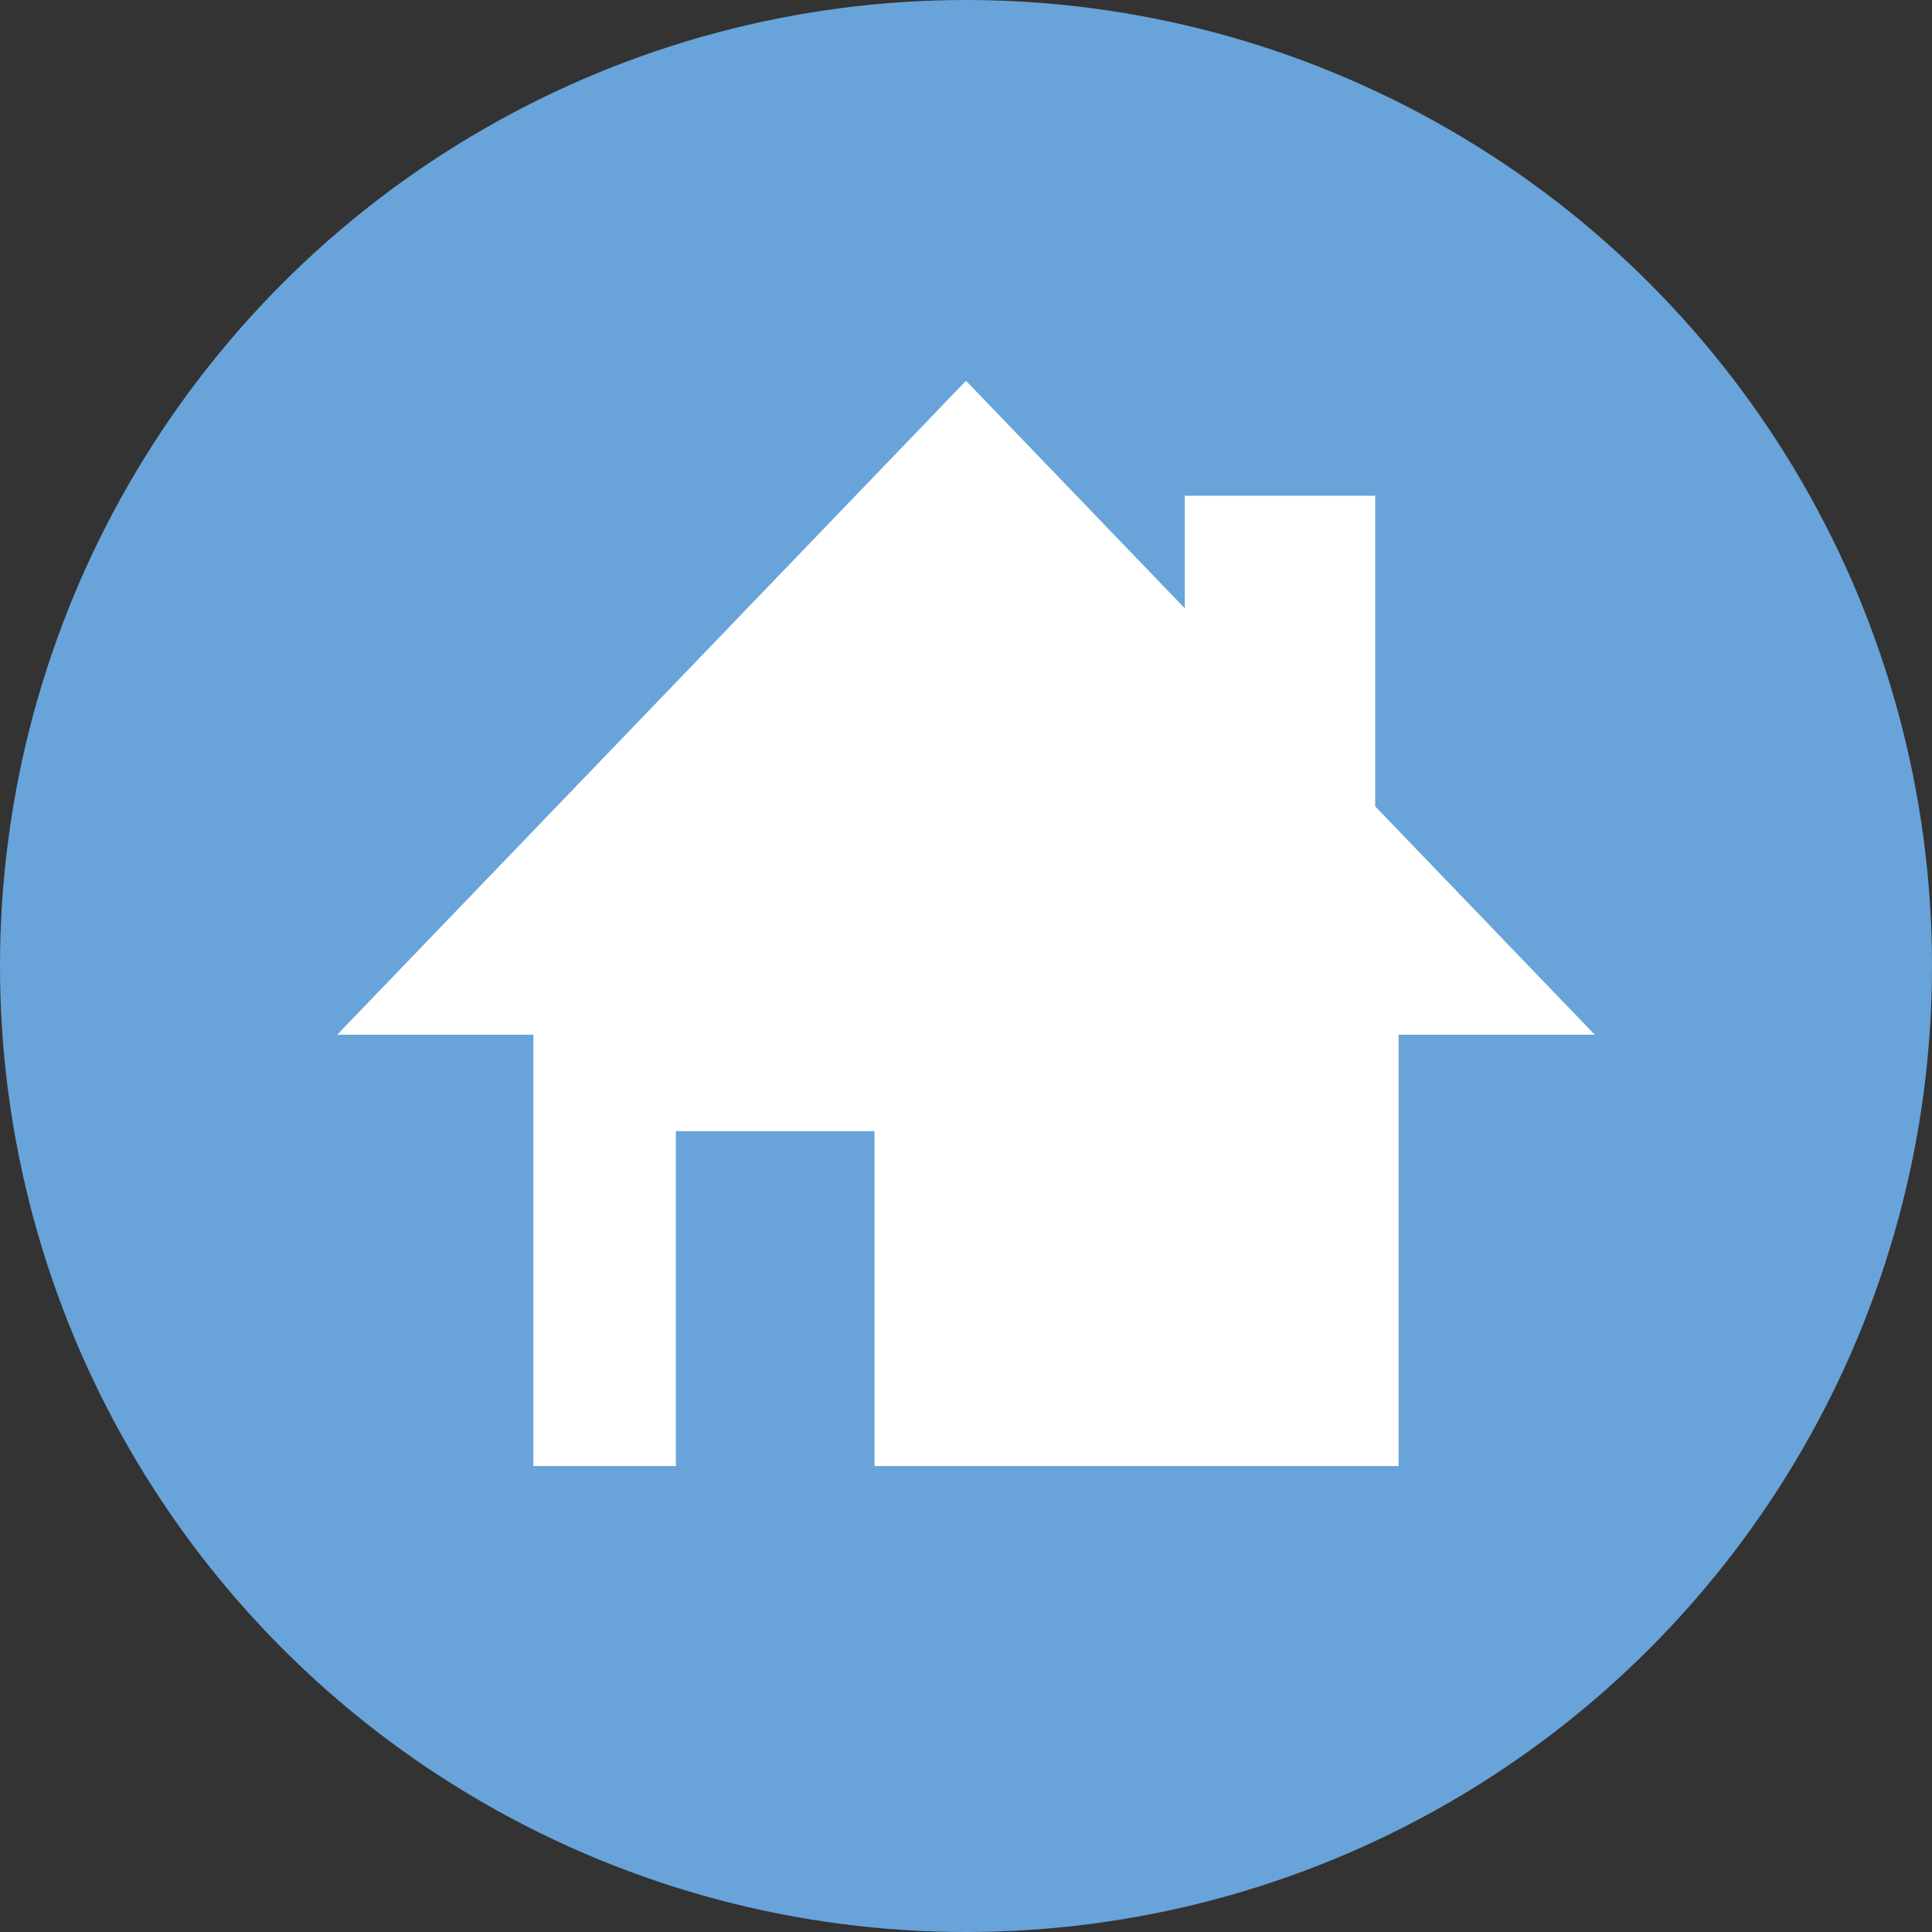
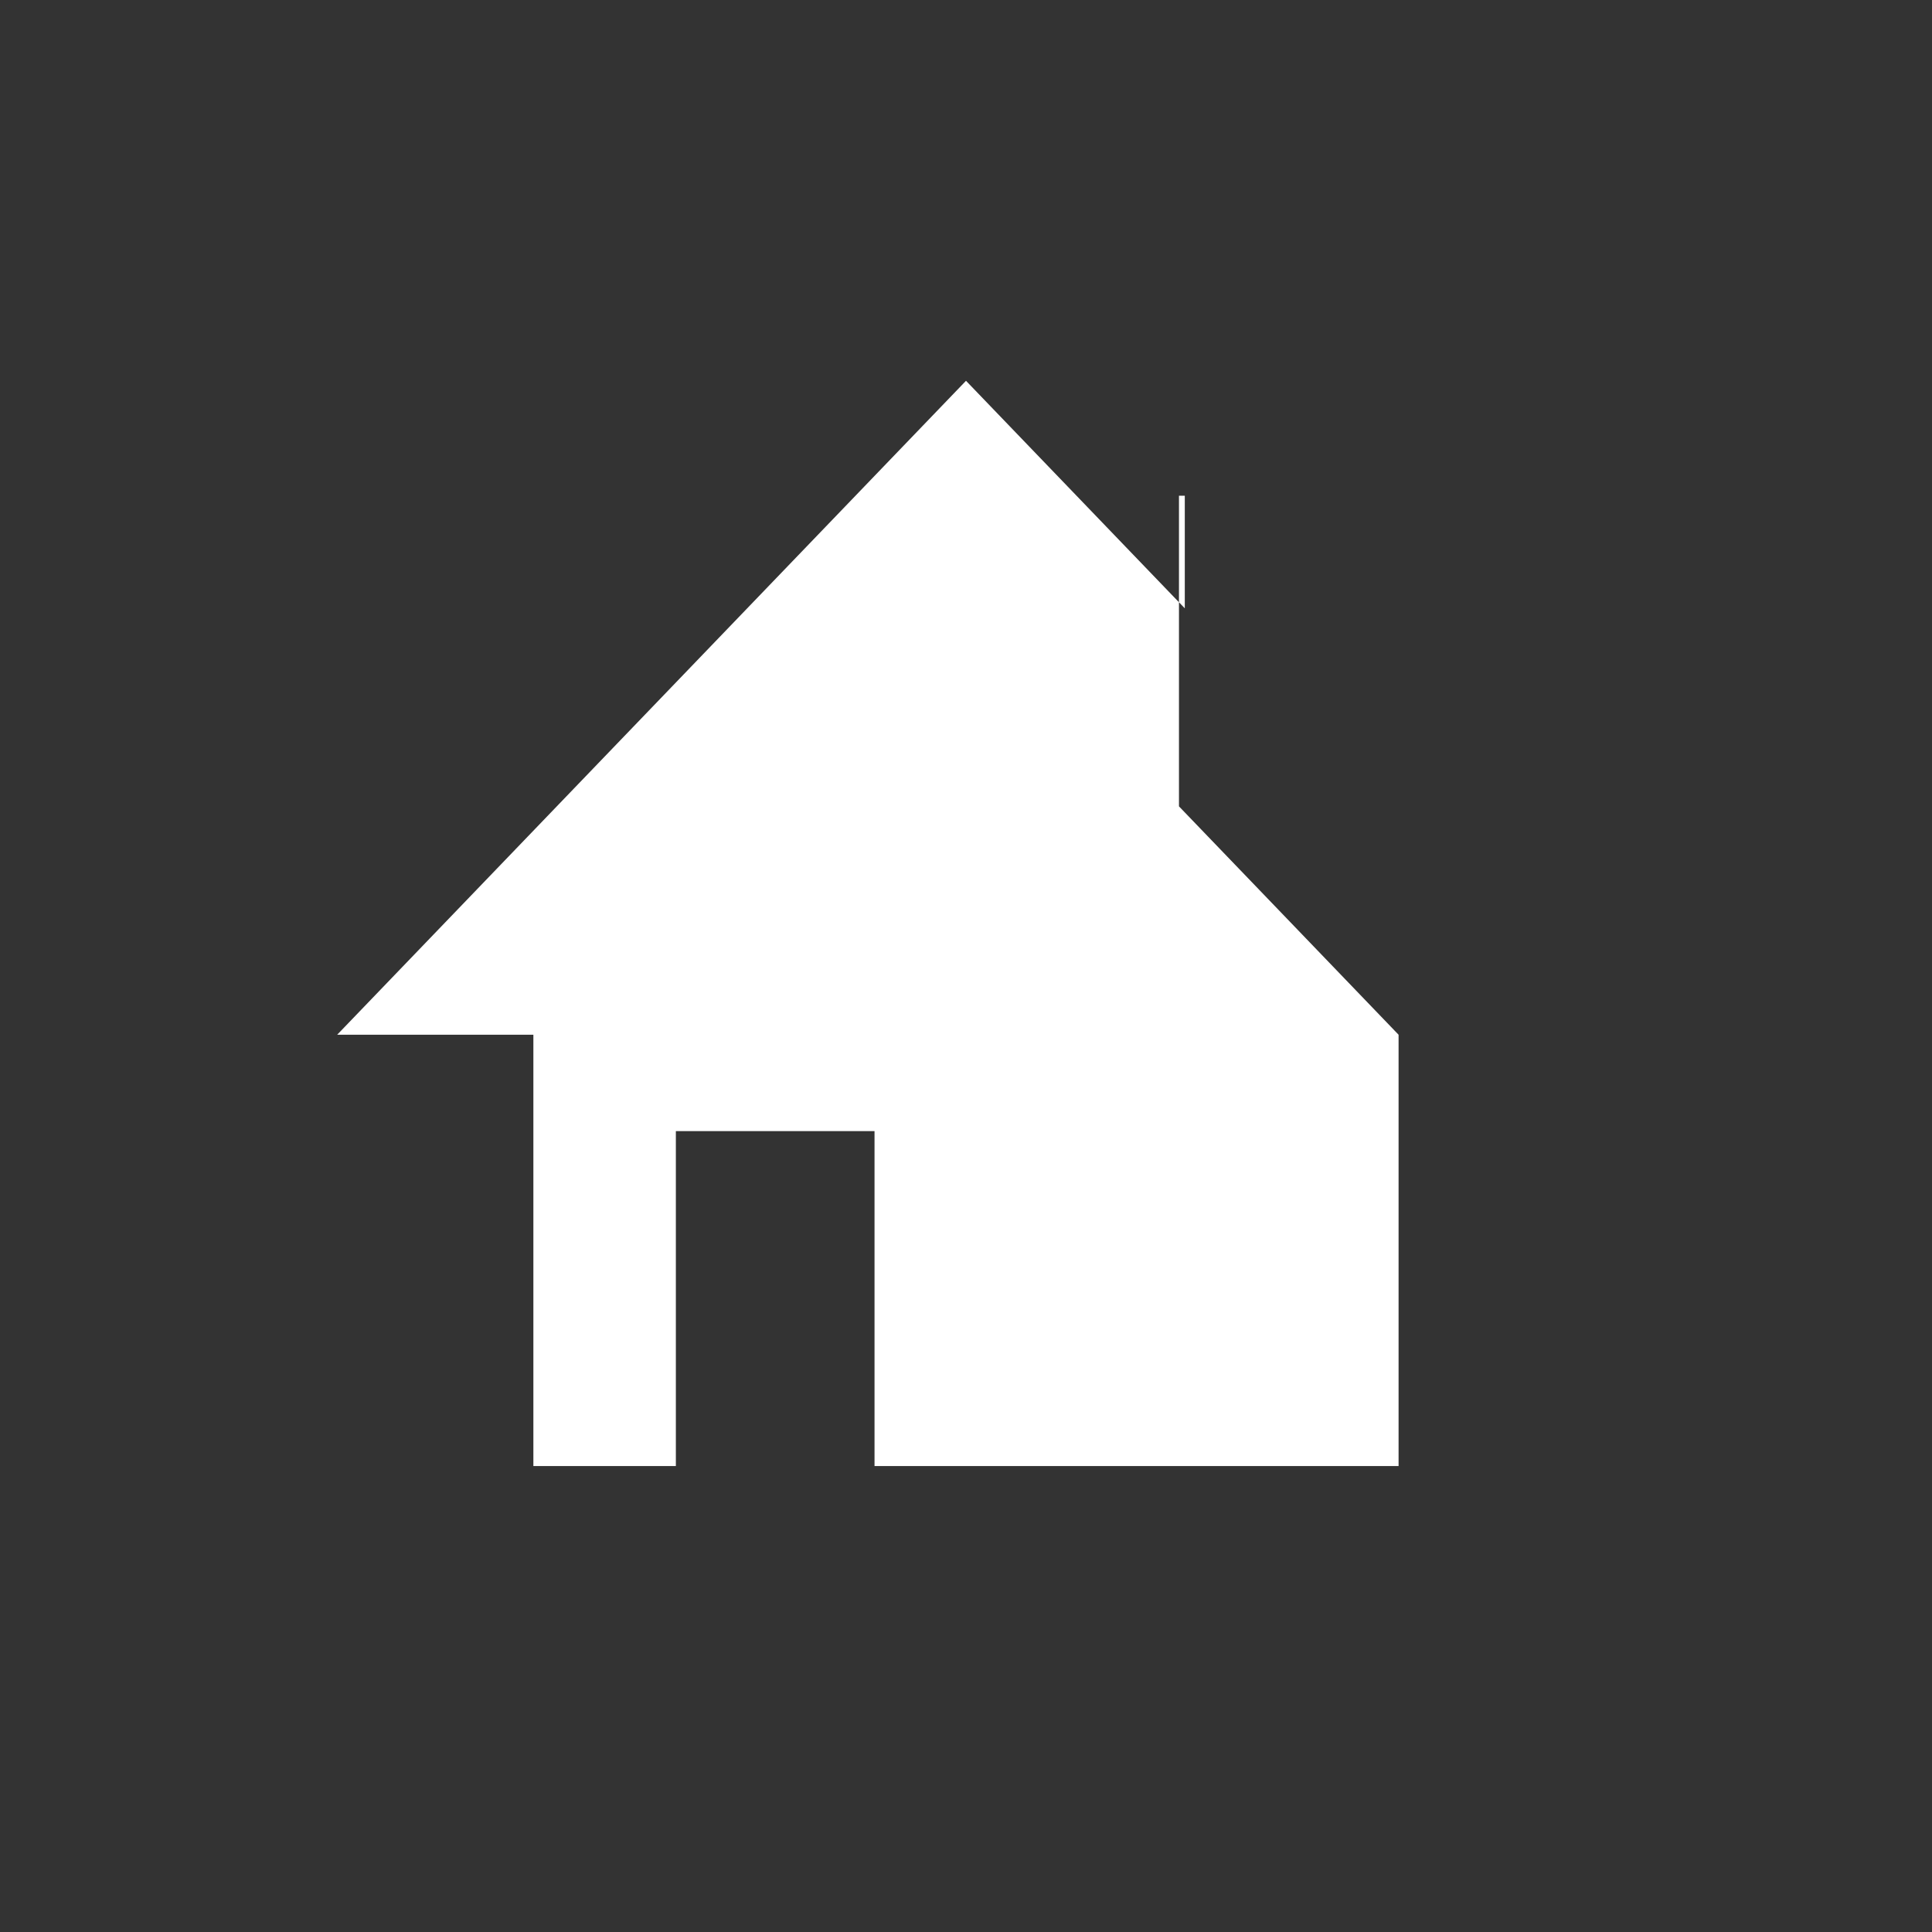
<svg xmlns="http://www.w3.org/2000/svg" width="81" height="81" viewBox="0 0 81 81">
  <rect x="0" y="0" width="81" height="81" fill="#333333" stroke="none" />
  <g id="グループ_815" data-name="グループ 815" transform="translate(14621 7937)">
-     <circle id="楕円形_70" data-name="楕円形 70" cx="40.5" cy="40.5" r="40.5" transform="translate(-14621 -7937)" fill="#68a4d9" />
-     <path id="パス_380" data-name="パス 380" d="M26.364,0,0,27.417H8.226V45.5H14.2V31.458h8.329V45.5H44.5V27.417h8.226l-9.207-9.575V4.819H35.537v4.72Z" transform="translate(-14606.864 -7921.035)" fill="#fff" />
+     <path id="パス_380" data-name="パス 380" d="M26.364,0,0,27.417H8.226V45.5H14.2V31.458h8.329V45.5H44.5V27.417l-9.207-9.575V4.819H35.537v4.72Z" transform="translate(-14606.864 -7921.035)" fill="#fff" />
  </g>
</svg>